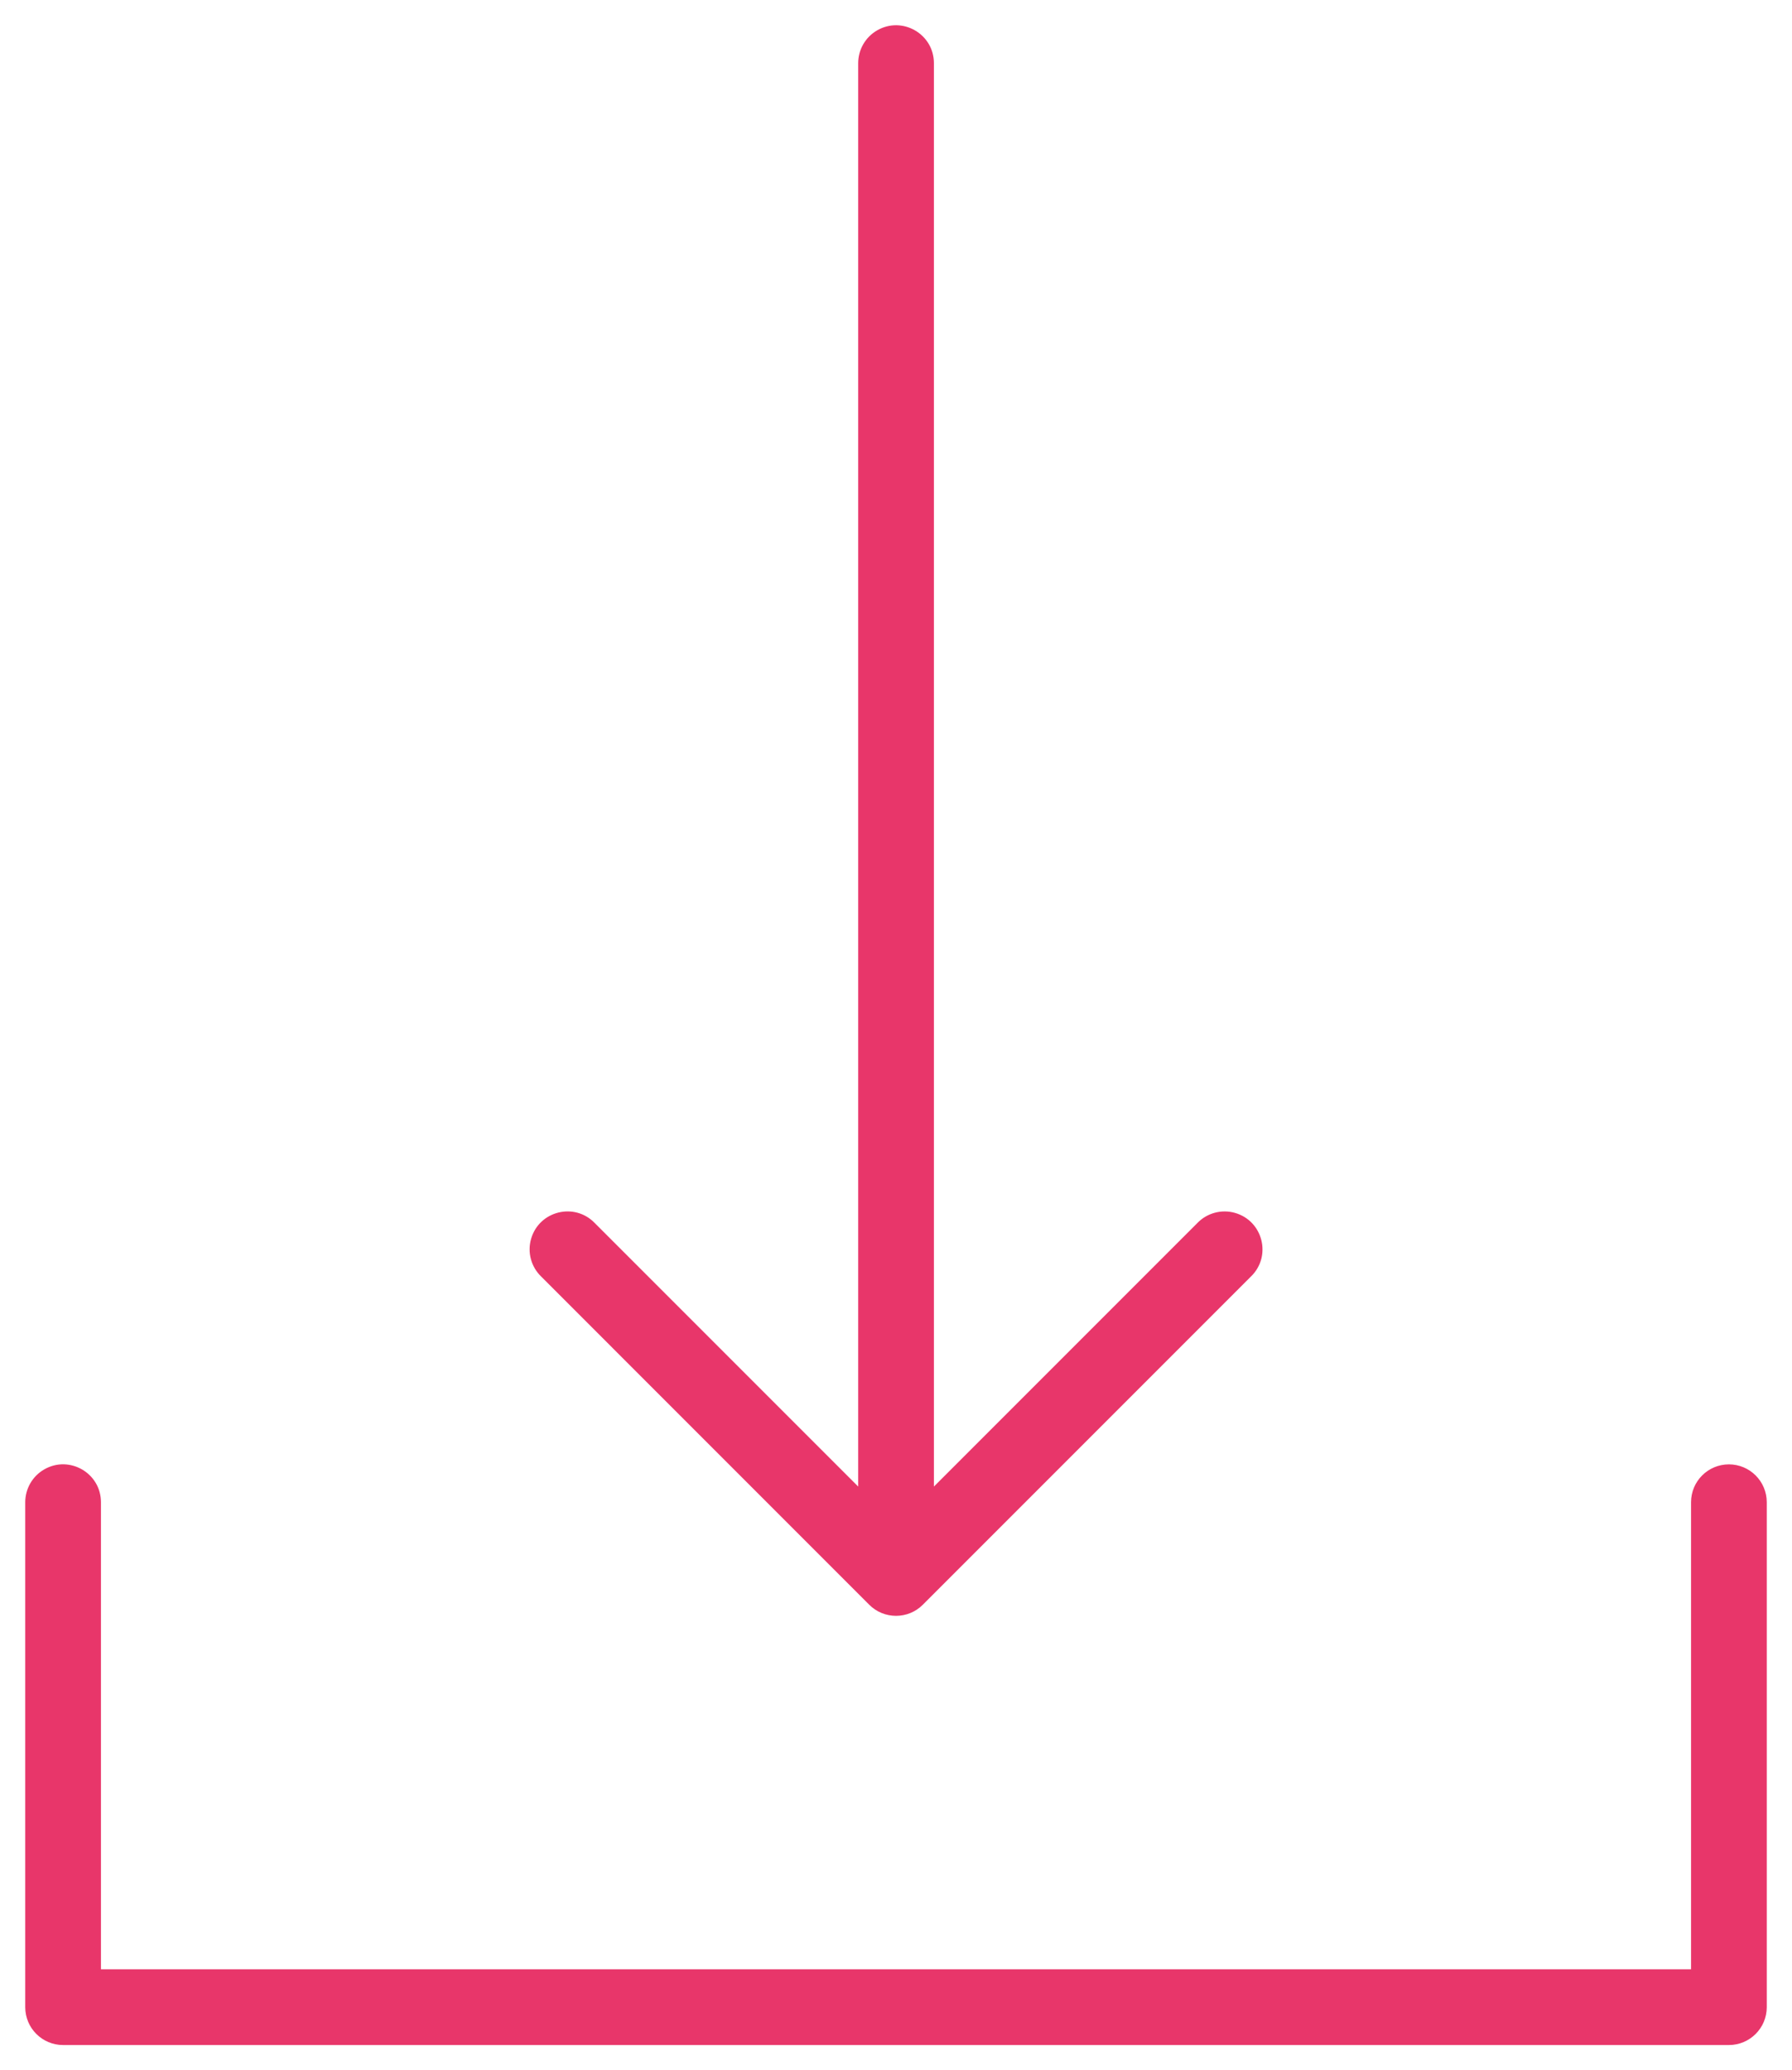
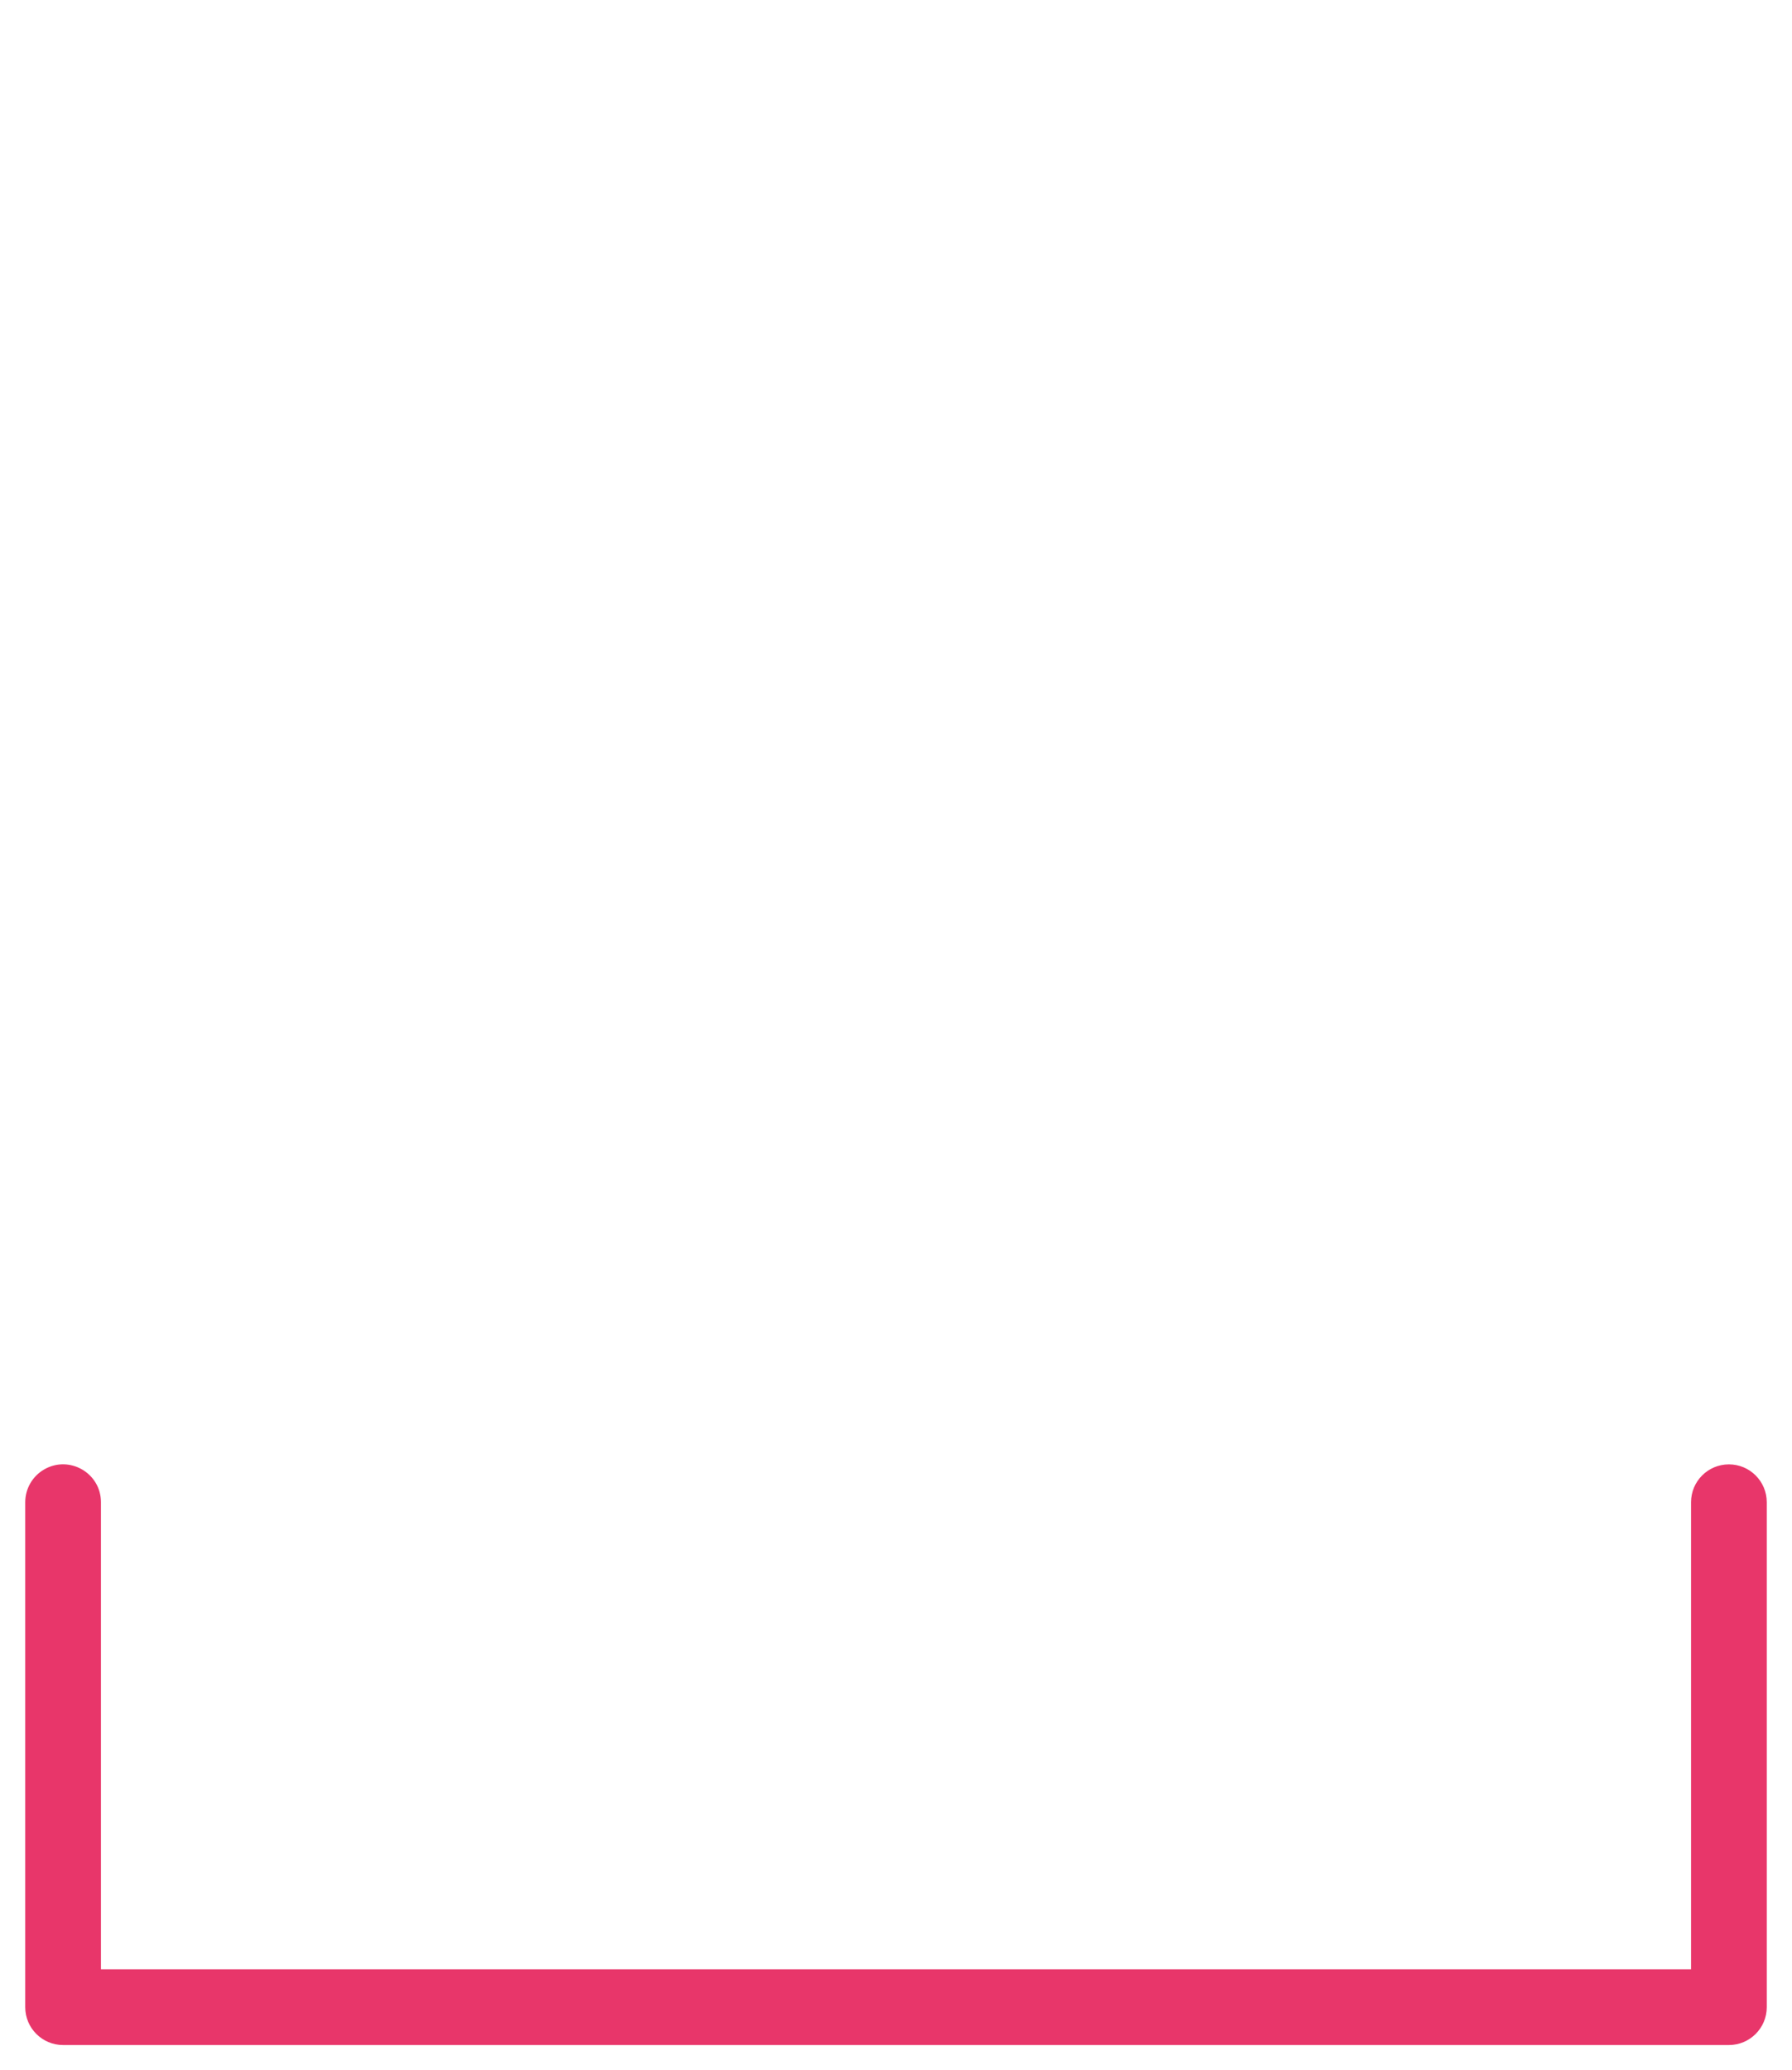
<svg xmlns="http://www.w3.org/2000/svg" viewBox="5549 4993 71 82.002">
  <path fill="#e8366a" fill-opacity="1" stroke="" stroke-opacity="1" stroke-width="1" fill-rule="evenodd" id="tSvg206f292183" d="M 5617.5 5051.002 C 5616.671 5051.002 5616 5051.674 5616 5052.502 C 5616 5061.752 5616 5065.221 5616 5071.002 C 5584.5 5071.002 5572.687 5071.002 5553 5071.002 C 5553 5061.752 5553 5058.283 5553 5052.502 C 5553 5051.348 5551.75 5050.626 5550.75 5051.203 C 5550.286 5051.471 5550 5051.966 5550 5052.502 C 5550 5062.502 5550 5066.252 5550 5072.502 C 5550 5073.331 5550.671 5074.002 5551.5 5074.002 C 5584.5 5074.002 5596.875 5074.002 5617.5 5074.002 C 5618.328 5074.002 5619 5073.331 5619 5072.502 C 5619 5062.502 5619 5058.752 5619 5052.502 C 5619 5051.674 5618.328 5051.002 5617.5 5051.002C 5617.5 5051.002 5617.5 5051.002 5617.5 5051.002 Z" stroke-linecap="butt" />
-   <path fill="#e8366a" fill-opacity="1" stroke="" stroke-opacity="1" stroke-width="1" fill-rule="evenodd" id="tSvg151477d055c" d="M 5583.44 5056.563 C 5583.733 5056.856 5584.117 5057.002 5584.501 5057.002 C 5584.885 5057.002 5585.269 5056.856 5585.562 5056.563 C 5592.062 5050.063 5594.499 5047.626 5598.562 5043.563 C 5599.392 5042.761 5599.043 5041.361 5597.933 5041.042 C 5597.4 5040.89 5596.826 5041.043 5596.441 5041.442 C 5591.221 5046.662 5589.264 5048.619 5586.002 5051.881 C 5586.002 5023.692 5586.002 5013.121 5586.002 4995.502 C 5586.002 4994.348 5584.752 4993.626 5583.752 4994.203 C 5583.288 4994.471 5583.002 4994.966 5583.002 4995.502 C 5583.002 5023.692 5583.002 5034.263 5583.002 5051.881 C 5577.782 5046.662 5575.825 5044.704 5572.563 5041.442 C 5571.761 5040.612 5570.36 5040.961 5570.042 5042.071 C 5569.889 5042.604 5570.043 5043.178 5570.442 5043.563 C 5576.941 5050.063 5579.378 5052.501 5583.44 5056.563C 5583.44 5056.563 5583.44 5056.563 5583.44 5056.563 Z" stroke-linecap="butt" />
  <defs> </defs>
</svg>